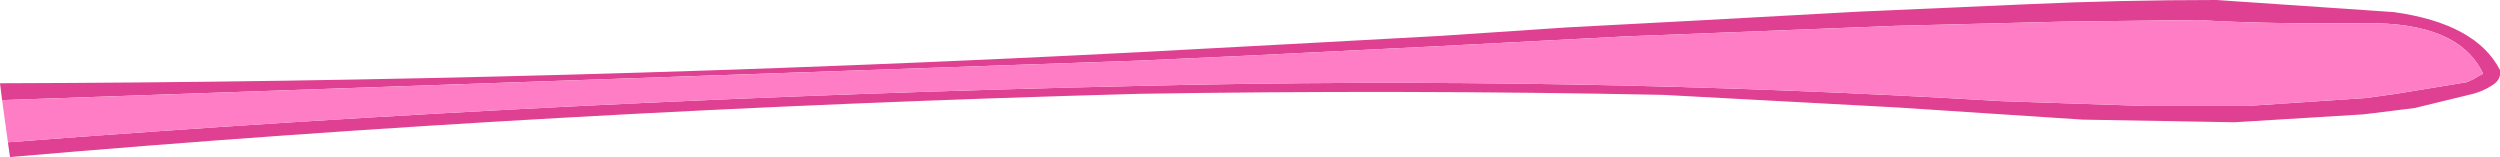
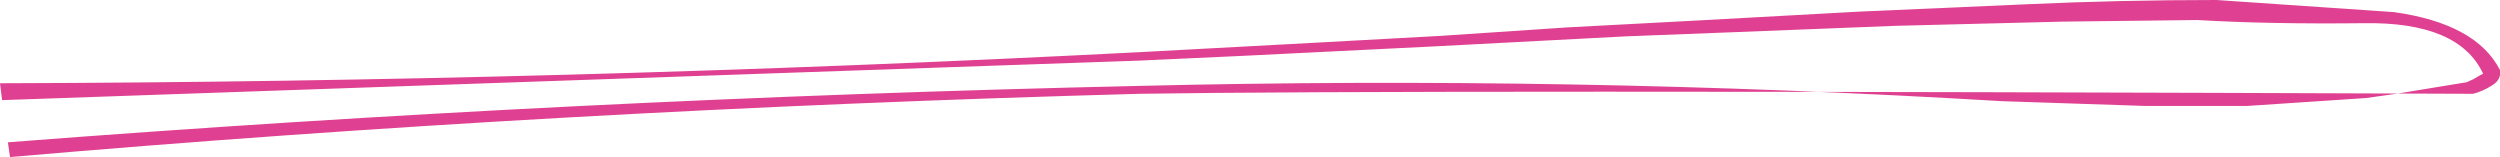
<svg xmlns="http://www.w3.org/2000/svg" height="14.9px" width="237.2px">
  <g transform="matrix(1.0, 0.0, 0.0, 1.0, 0.1, 11.45)">
-     <path d="M0.65 2.05 Q54.35 -2.1 108.0 -3.3 148.9 -4.3 189.85 -1.85 L203.4 -1.4 213.15 -1.4 224.4 -2.15 227.25 -2.55 233.95 -3.65 234.6 -3.95 235.1 -4.25 235.5 -4.45 Q233.2 -9.4 224.15 -9.25 215.1 -9.15 208.4 -9.55 L195.7 -9.4 179.75 -9.0 164.5 -8.4 154.15 -8.0 136.0 -7.05 117.8 -6.15 108.0 -5.7 0.1 -1.95 -0.1 -3.55 Q53.6 -3.7 108.0 -6.5 L124.75 -7.4 136.65 -8.05 148.6 -8.85 160.85 -9.5 176.35 -10.35 192.3 -11.05 Q201.1 -11.45 210.2 -11.45 L227.05 -10.3 Q234.85 -9.2 237.1 -4.8 237.25 -3.9 236.35 -3.35 235.5 -2.8 234.55 -2.55 L229.0 -1.2 224.15 -0.6 211.9 0.15 197.5 -0.1 180.0 -1.25 157.7 -2.45 Q132.9 -2.95 108.0 -2.55 52.95 -1.05 0.85 3.45 L0.65 2.05" fill="#df4091" fill-rule="evenodd" stroke="none" />
-     <path d="M0.1 -1.95 L108.0 -5.7 117.8 -6.15 136.0 -7.05 154.15 -8.0 164.5 -8.4 179.75 -9.0 195.7 -9.4 208.4 -9.55 Q215.1 -9.15 224.15 -9.25 233.2 -9.4 235.5 -4.45 L235.1 -4.25 234.6 -3.95 233.95 -3.65 227.25 -2.55 224.4 -2.15 213.15 -1.4 203.4 -1.4 189.85 -1.85 Q148.9 -4.3 108.0 -3.3 54.35 -2.1 0.65 2.05 L0.1 -1.95" fill="#ff7dc4" fill-rule="evenodd" stroke="none" />
+     <path d="M0.65 2.05 Q54.35 -2.1 108.0 -3.3 148.9 -4.3 189.85 -1.85 L203.4 -1.4 213.15 -1.4 224.4 -2.15 227.25 -2.55 233.95 -3.65 234.6 -3.95 235.1 -4.25 235.5 -4.45 Q233.2 -9.4 224.15 -9.25 215.1 -9.15 208.4 -9.55 L195.7 -9.4 179.75 -9.0 164.5 -8.4 154.15 -8.0 136.0 -7.05 117.8 -6.15 108.0 -5.7 0.1 -1.95 -0.1 -3.55 Q53.6 -3.7 108.0 -6.5 L124.75 -7.4 136.65 -8.05 148.6 -8.85 160.85 -9.5 176.35 -10.35 192.3 -11.05 Q201.1 -11.45 210.2 -11.45 L227.05 -10.3 Q234.85 -9.2 237.1 -4.8 237.25 -3.9 236.35 -3.35 235.5 -2.8 234.55 -2.55 Q132.9 -2.95 108.0 -2.55 52.95 -1.05 0.85 3.45 L0.65 2.05" fill="#df4091" fill-rule="evenodd" stroke="none" />
  </g>
</svg>